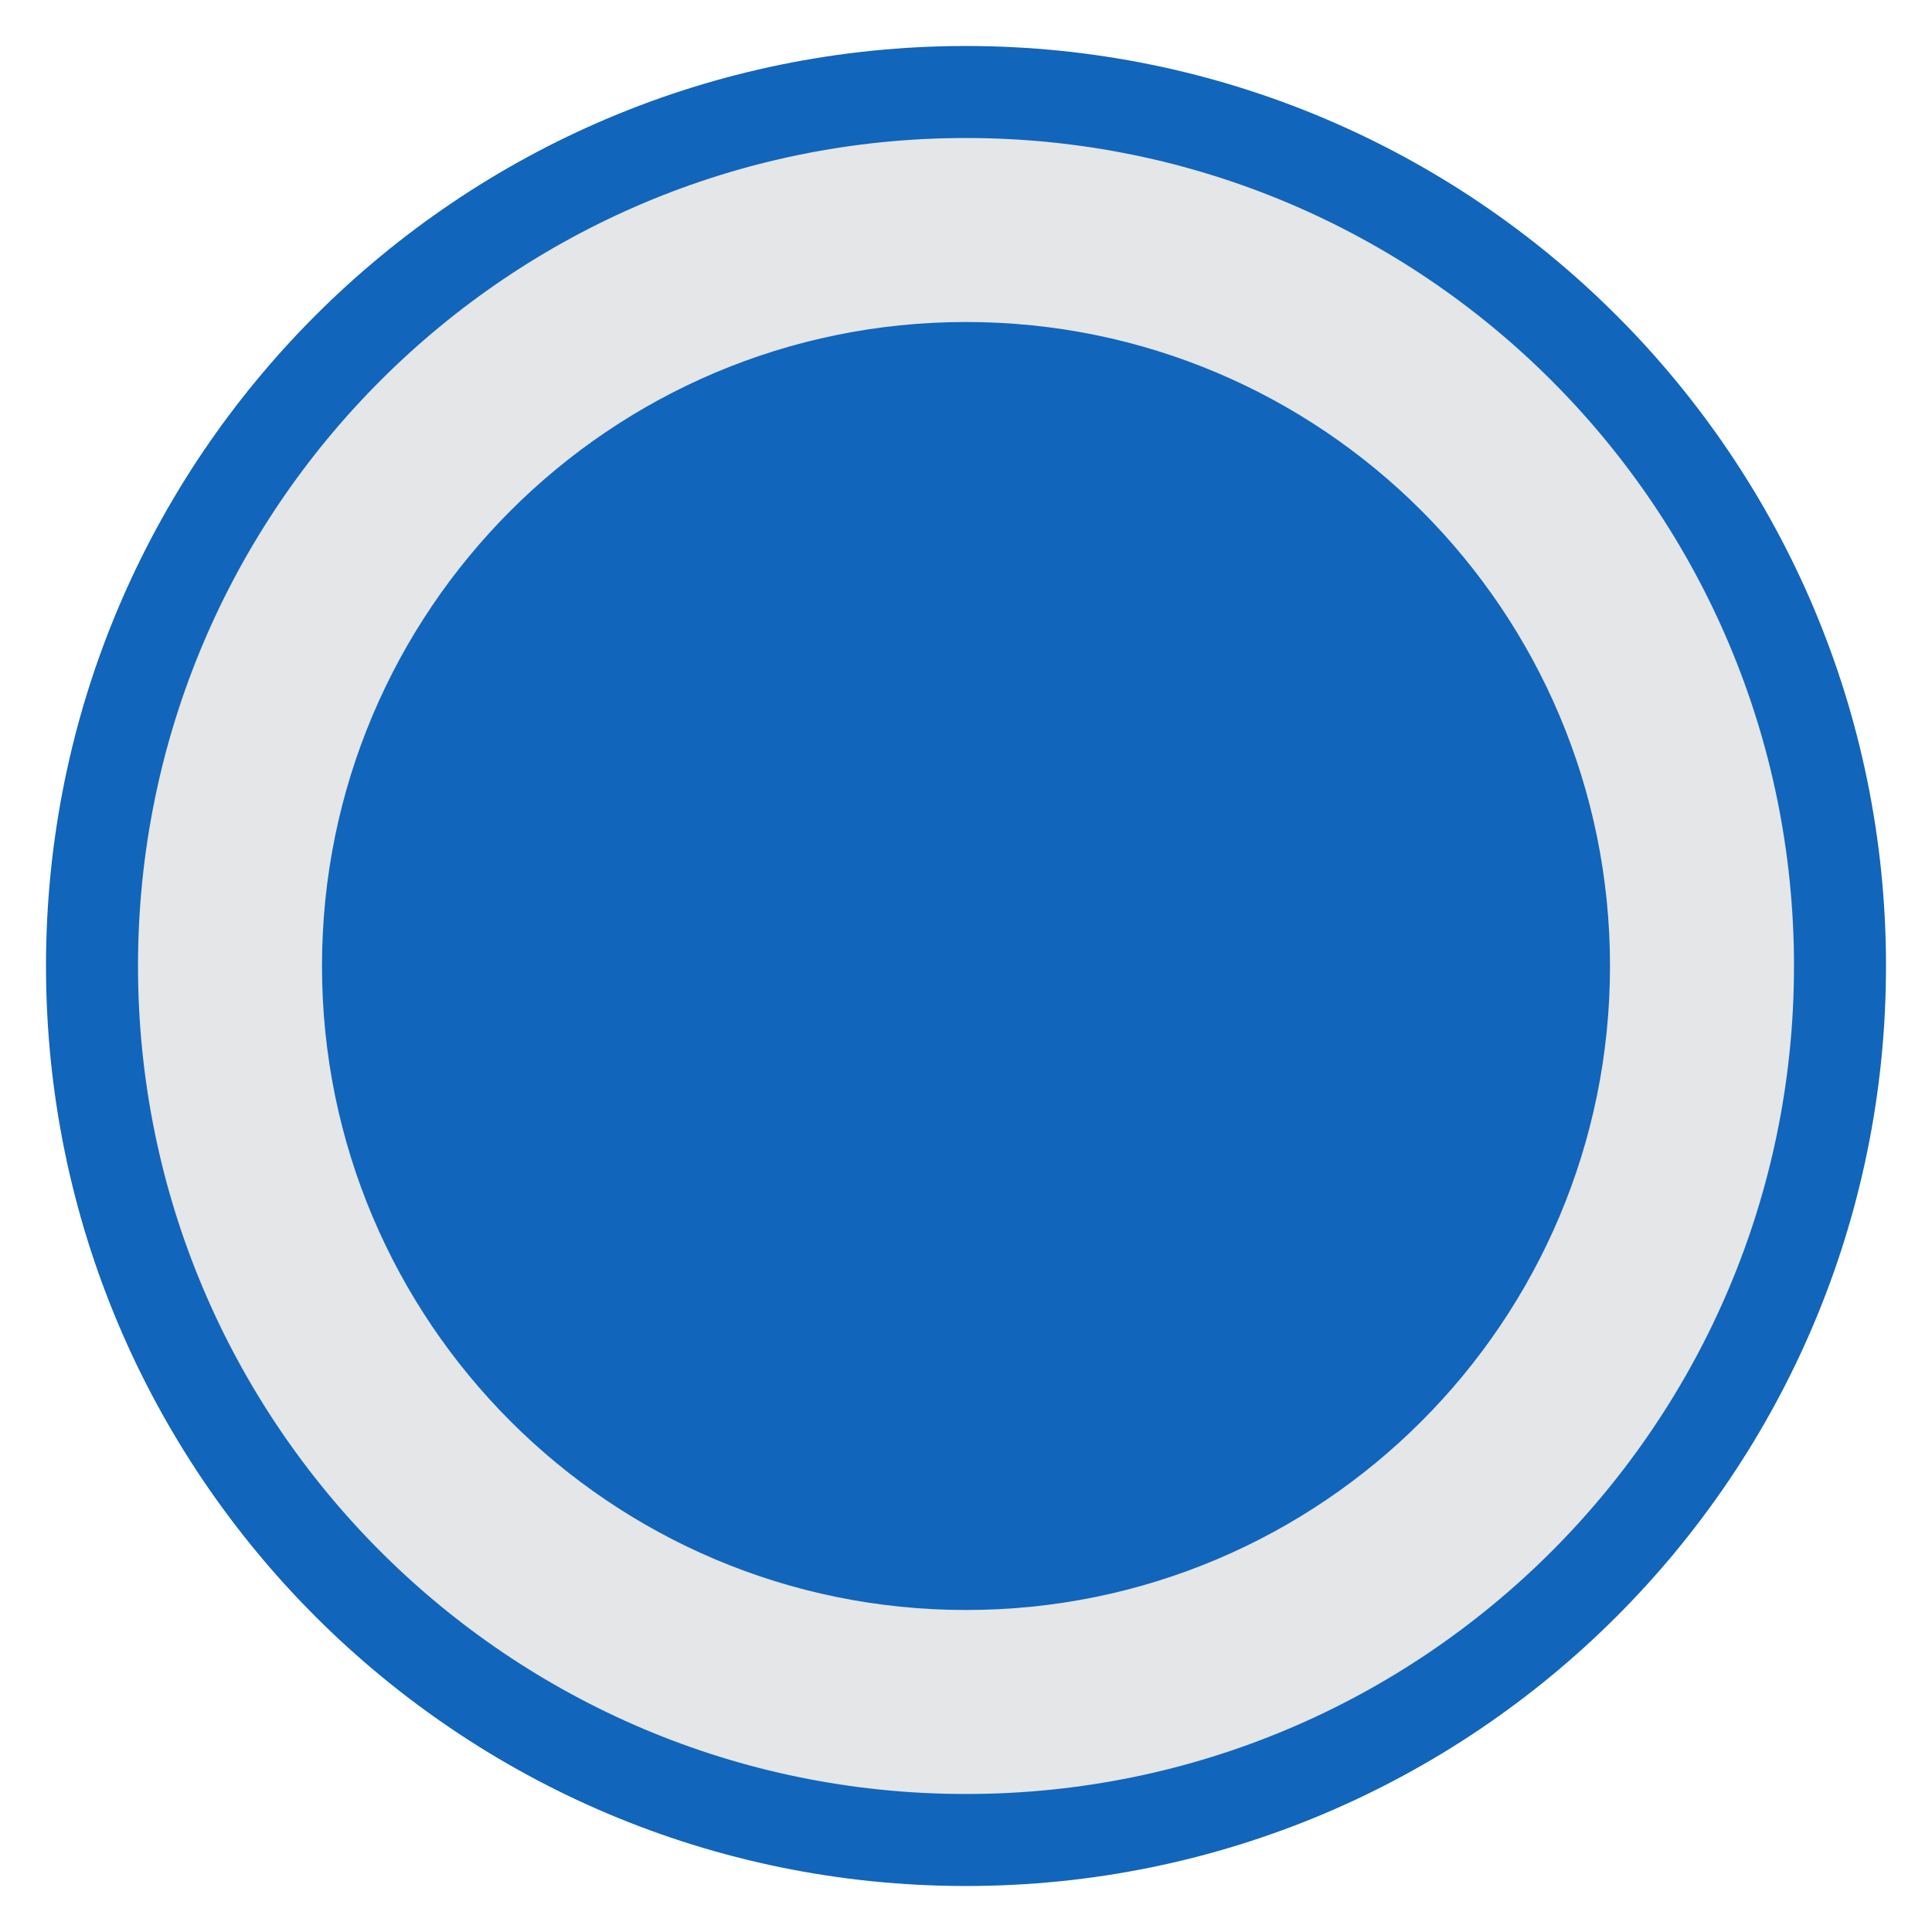
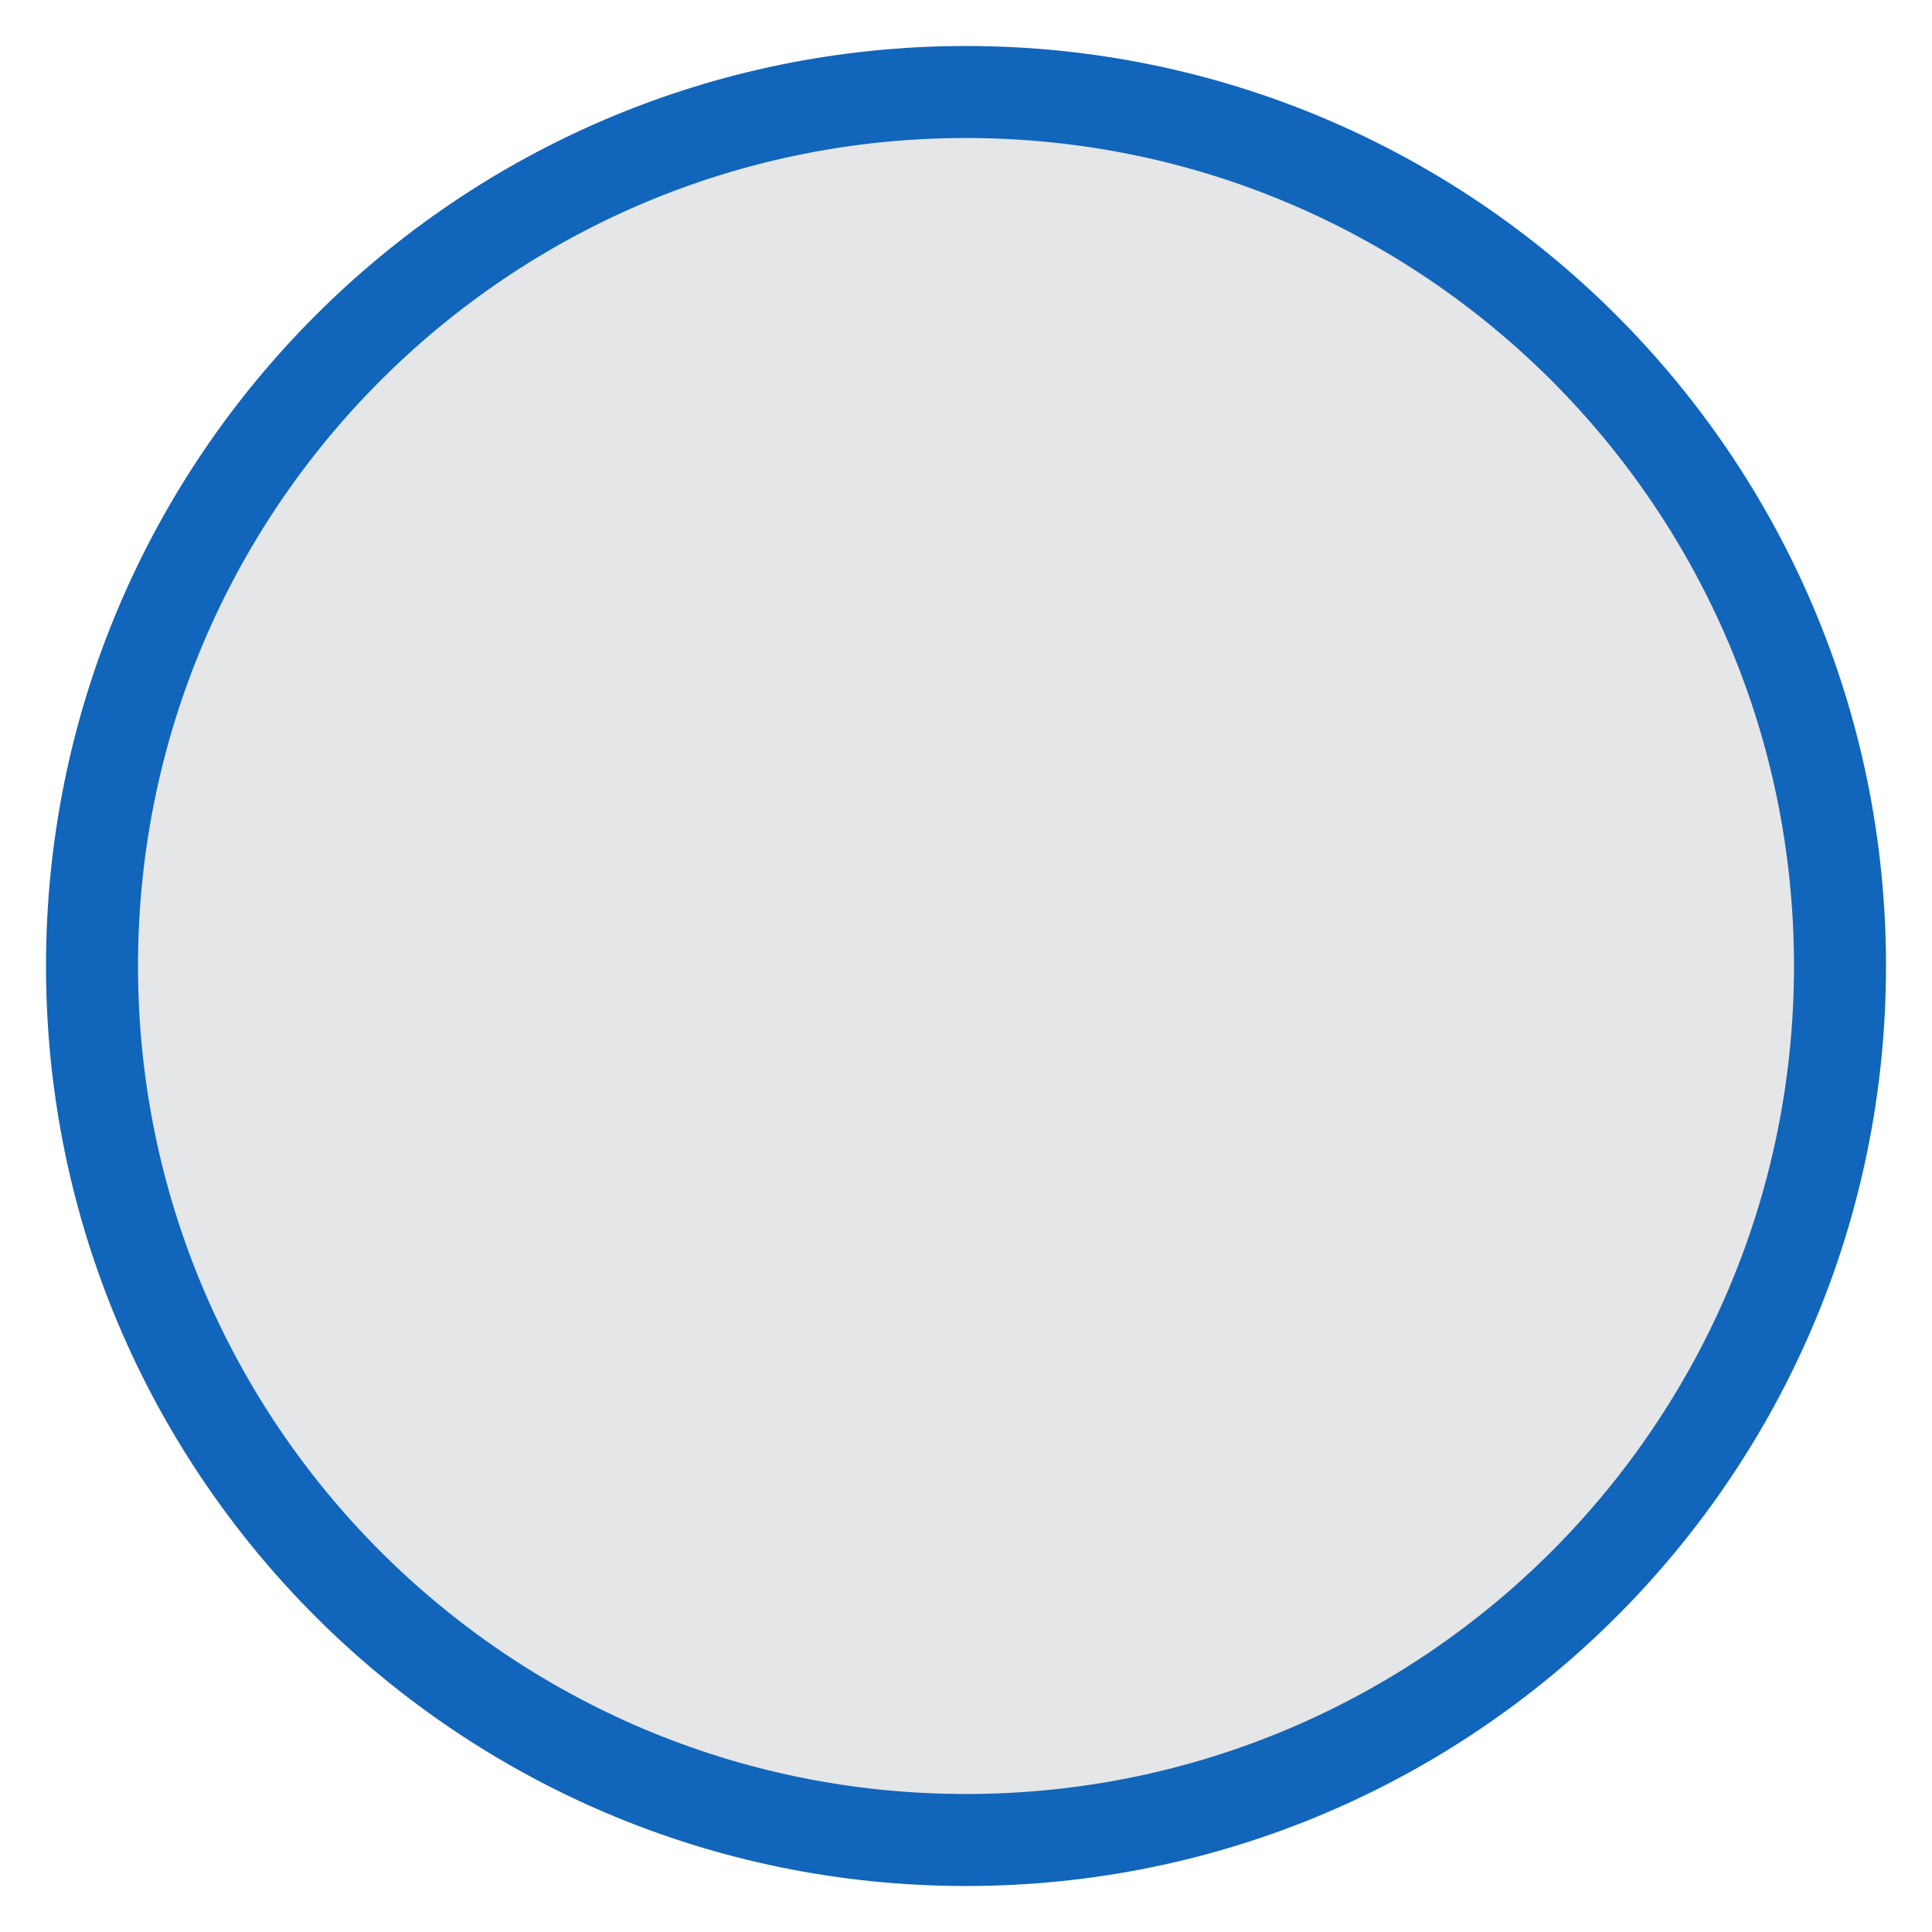
<svg xmlns="http://www.w3.org/2000/svg" fill="none" height="100%" overflow="visible" preserveAspectRatio="none" style="display: block;" viewBox="0 0 21 21" width="100%">
  <g id="Radio">
    <path d="M20 10.5C20 5.253 15.747 1 10.5 1C5.253 1 1 5.253 1 10.5C1 15.747 5.253 20 10.5 20C15.747 20 20 15.747 20 10.5Z" fill="#E4E6E7" id="Rectangle-Copy" stroke="#1165BB" />
-     <path d="M17.5 10.5C17.5 6.634 14.366 3.5 10.5 3.5C6.634 3.5 3.5 6.634 3.5 10.5C3.5 14.366 6.634 17.5 10.5 17.5C14.366 17.5 17.5 14.366 17.5 10.5Z" fill="#1165BB" id="Rectangle-Copy_2" />
  </g>
</svg>